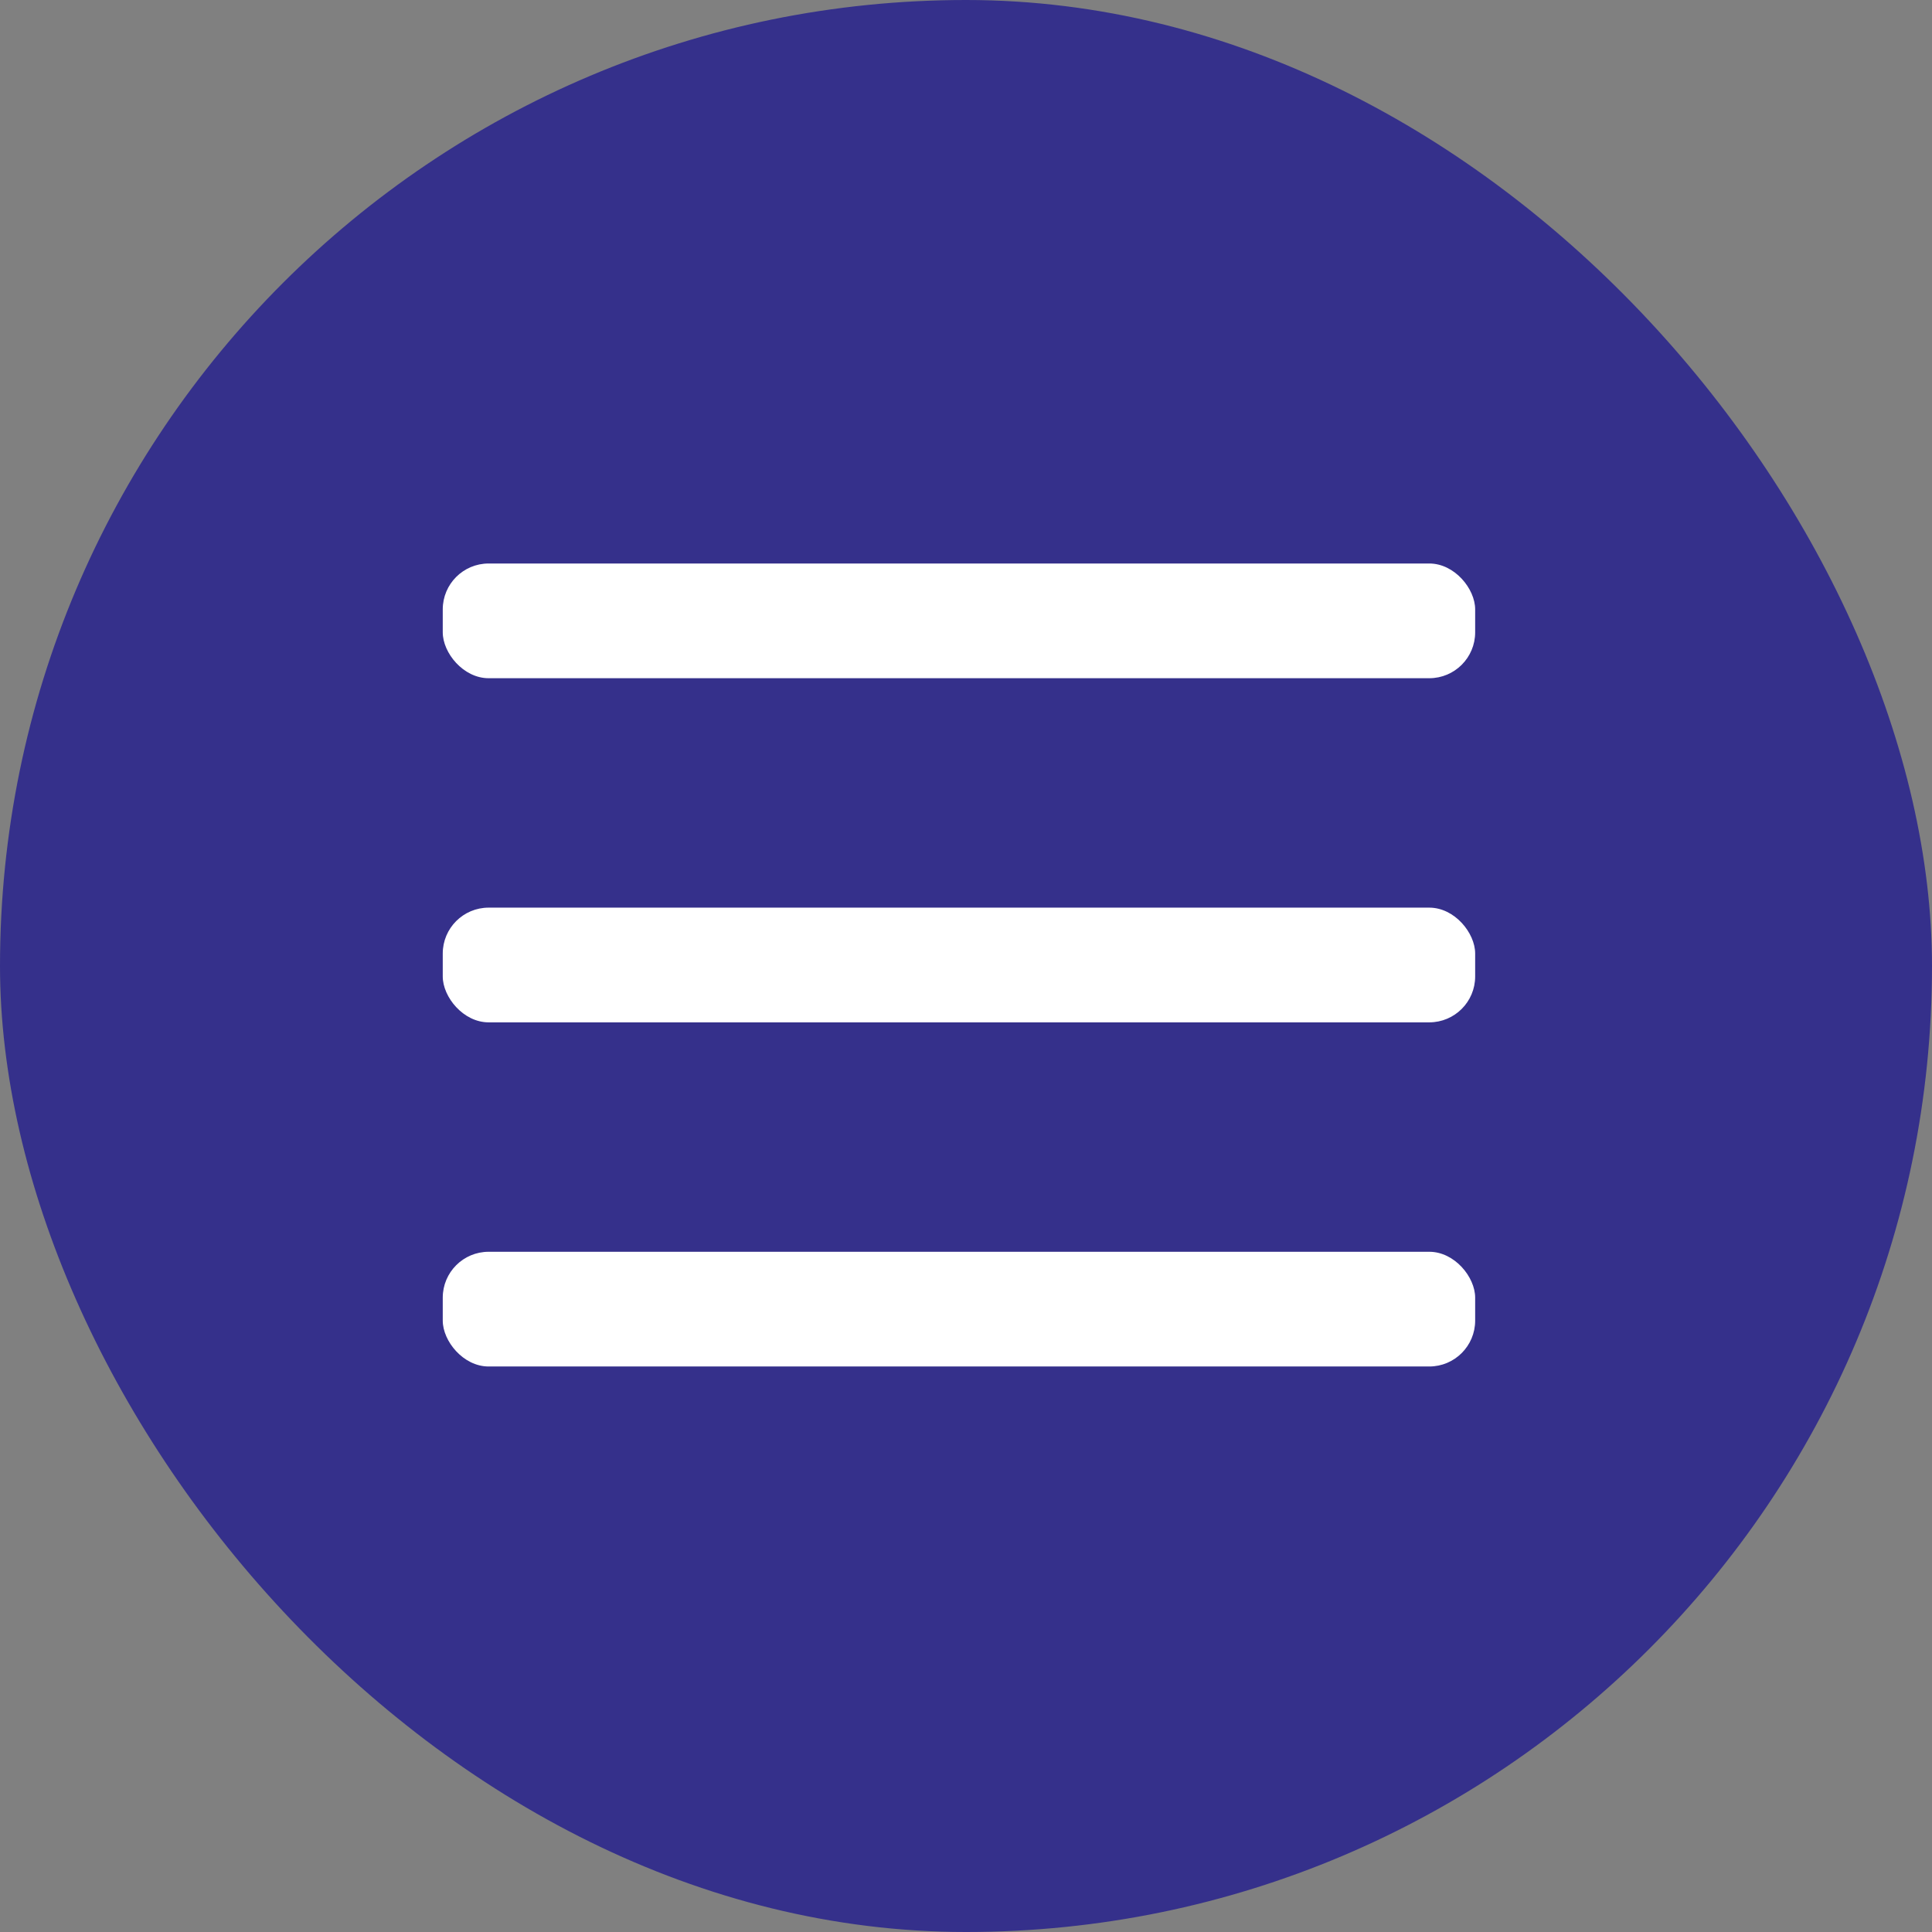
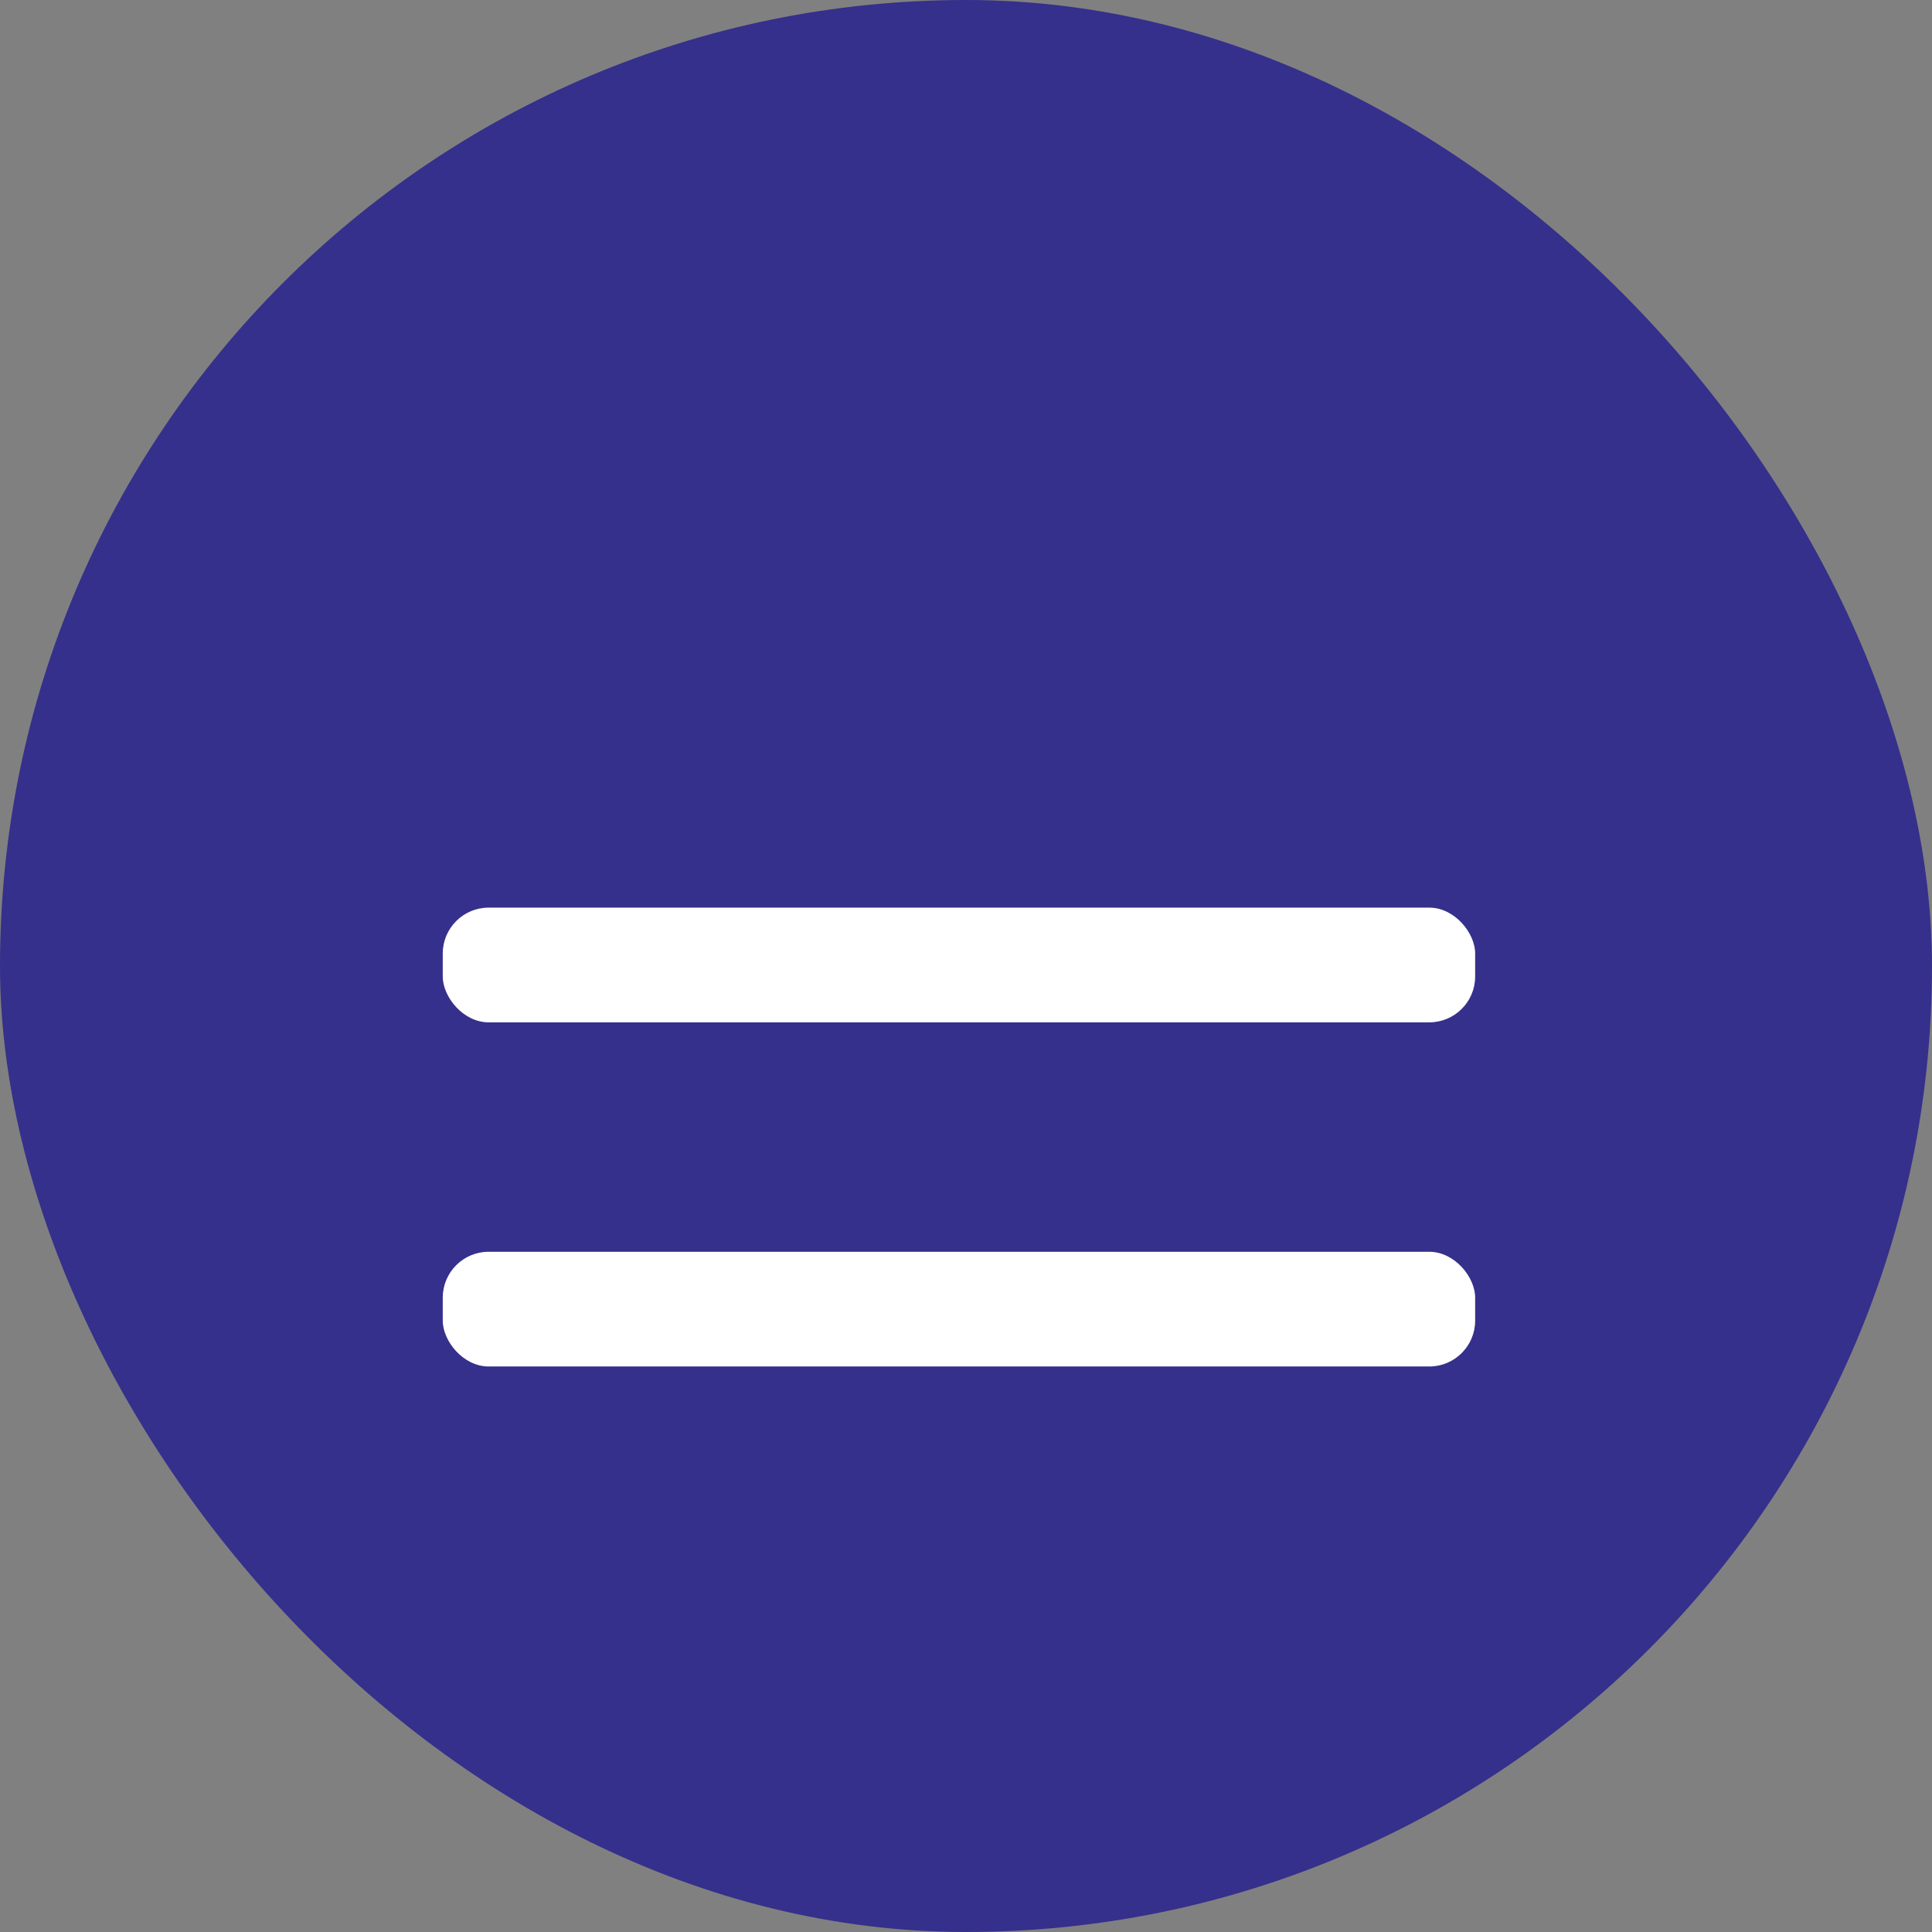
<svg xmlns="http://www.w3.org/2000/svg" viewBox="0 0 48 48">
  <rect x="0" y="0" width="48" height="48" fill="#808080" stroke="none" />
  <defs>
    <linearGradient id="icon_menu-a" x1="50%" x2="50%" y1="0%" y2="100%">
      <stop offset="0%" stop-color="#FFF" />
      <stop offset="100%" stop-color="#FFF" />
    </linearGradient>
  </defs>
  <g fill="none" fill-rule="evenodd">
    <rect width="48" height="48" fill="#35308B" rx="24" />
    <g fill="url(#icon_menu-a)" transform="translate(11 14)">
-       <rect width="25.65" height="2.85" rx="1.14" />
      <rect width="25.65" height="2.85" y="8.55" rx="1.14" />
      <rect width="25.65" height="2.85" y="17.1" rx="1.14" />
    </g>
  </g>
</svg>